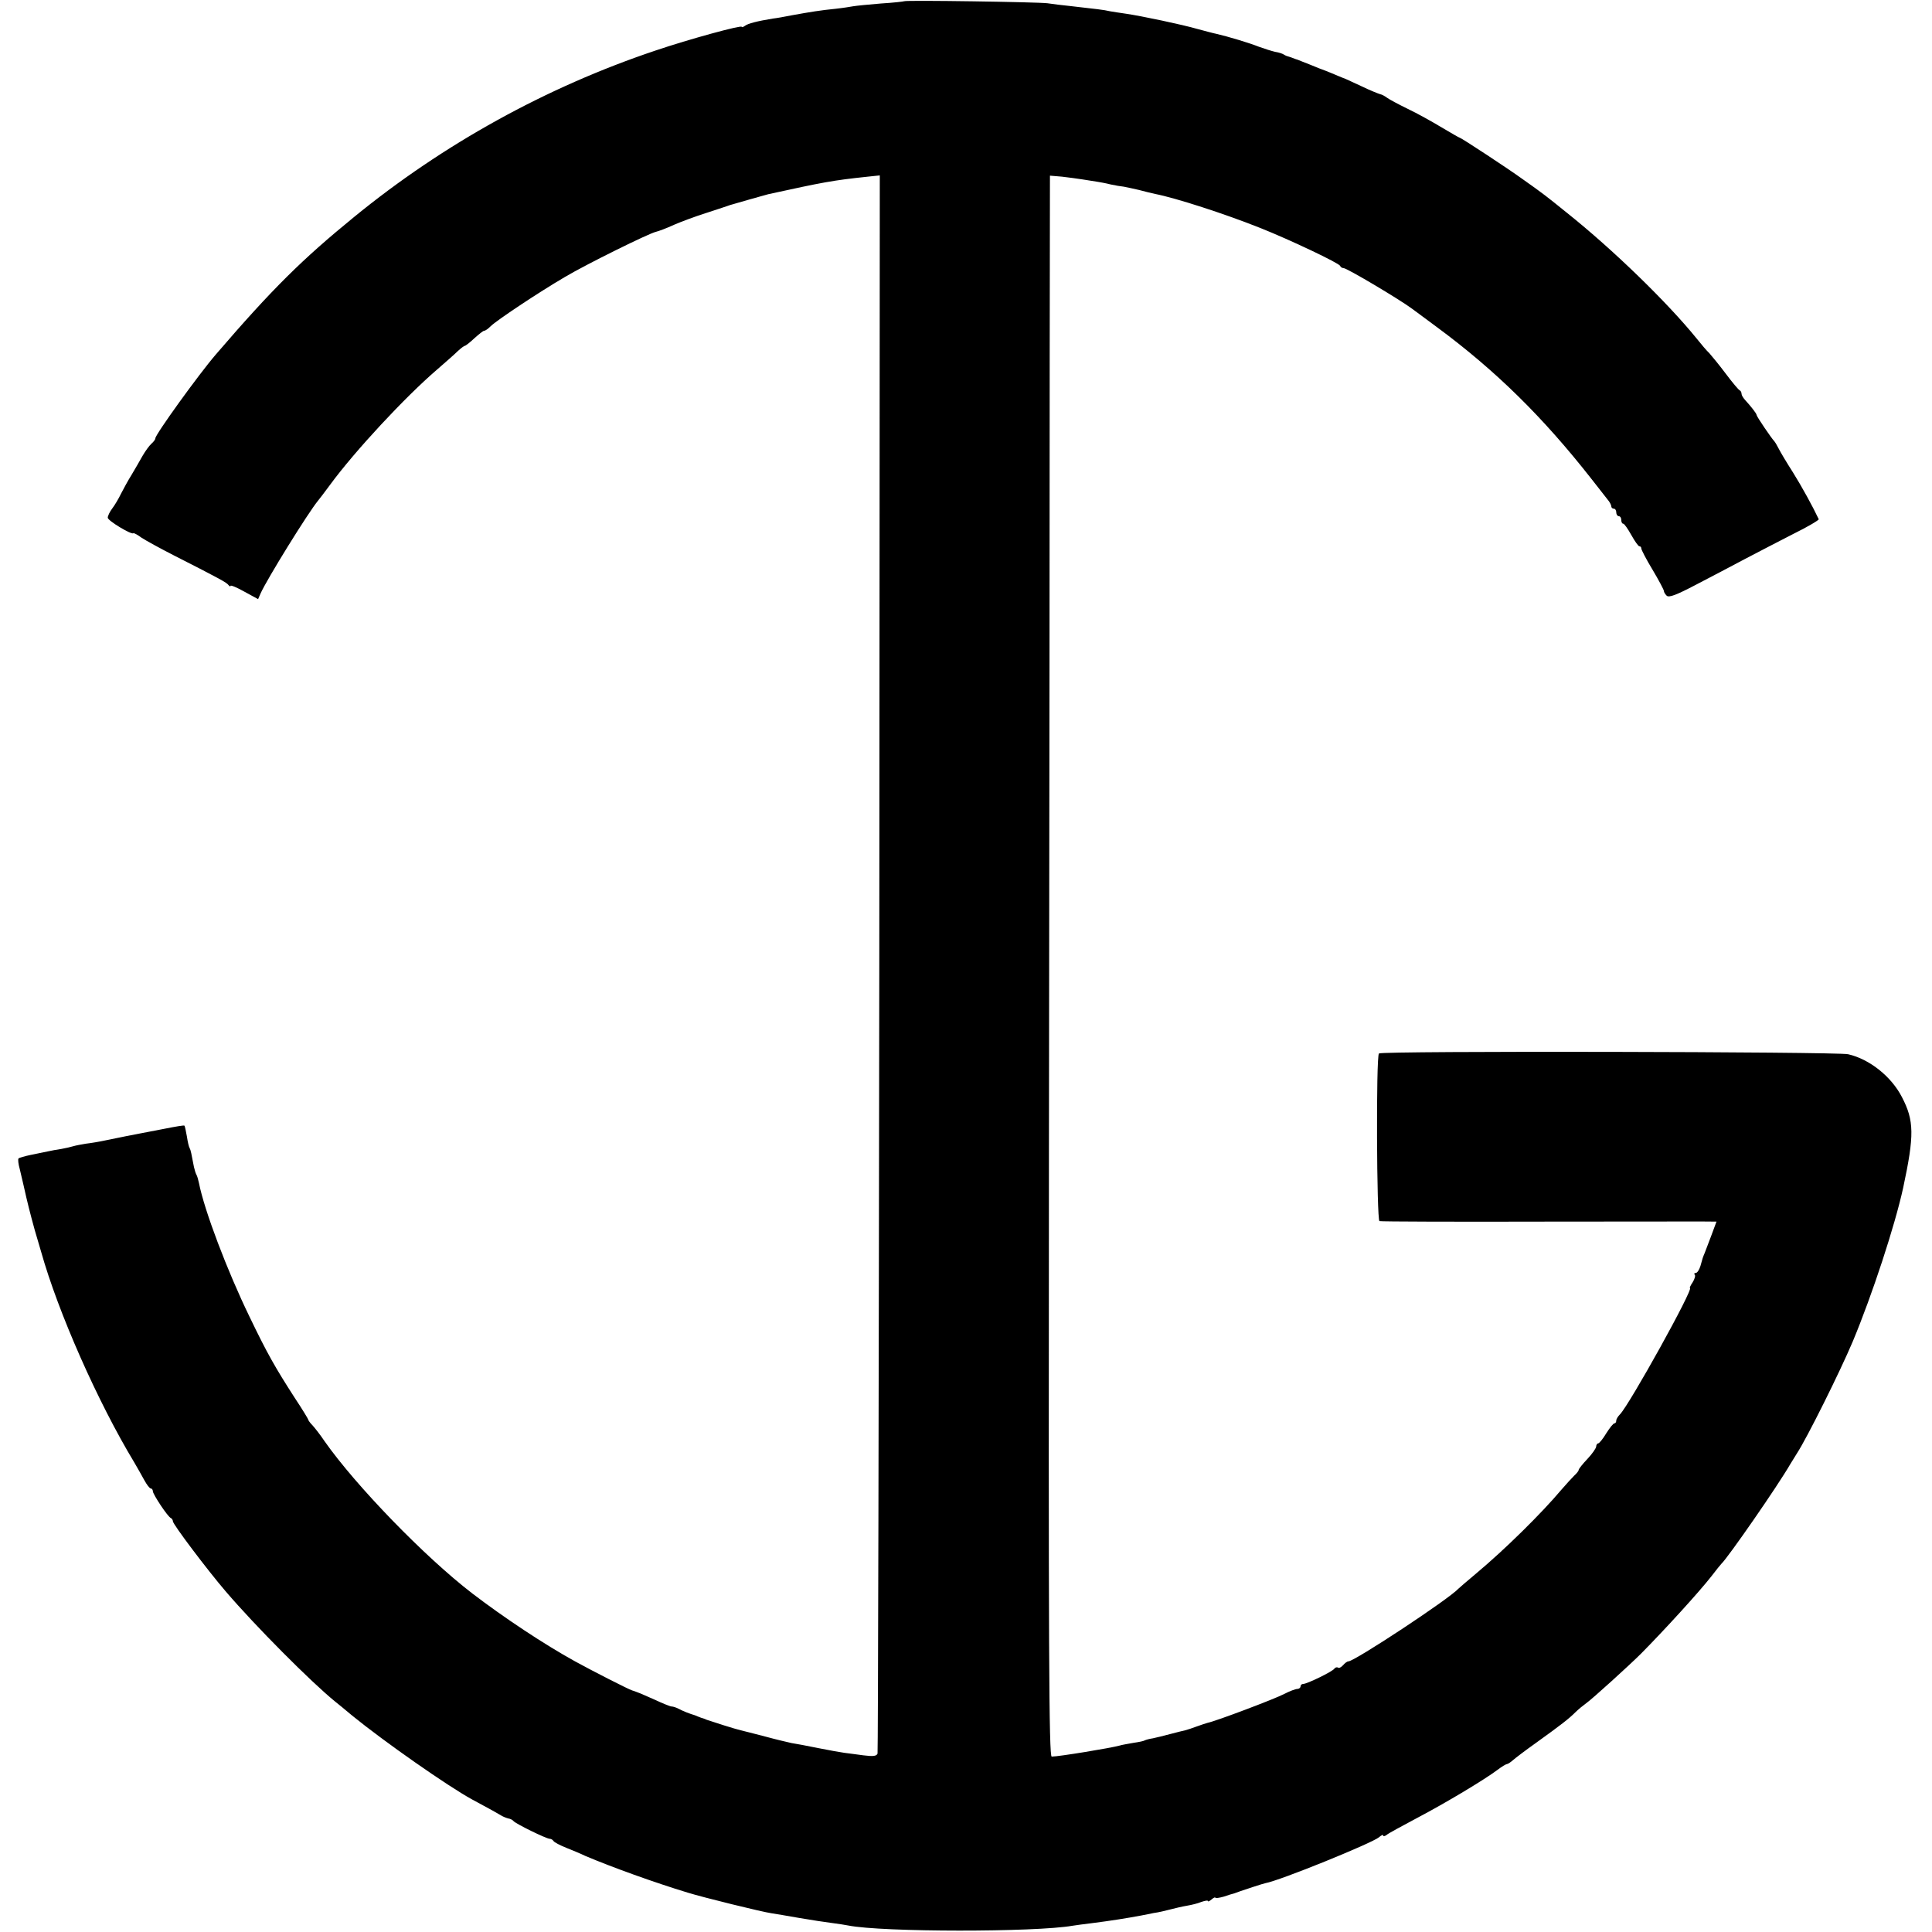
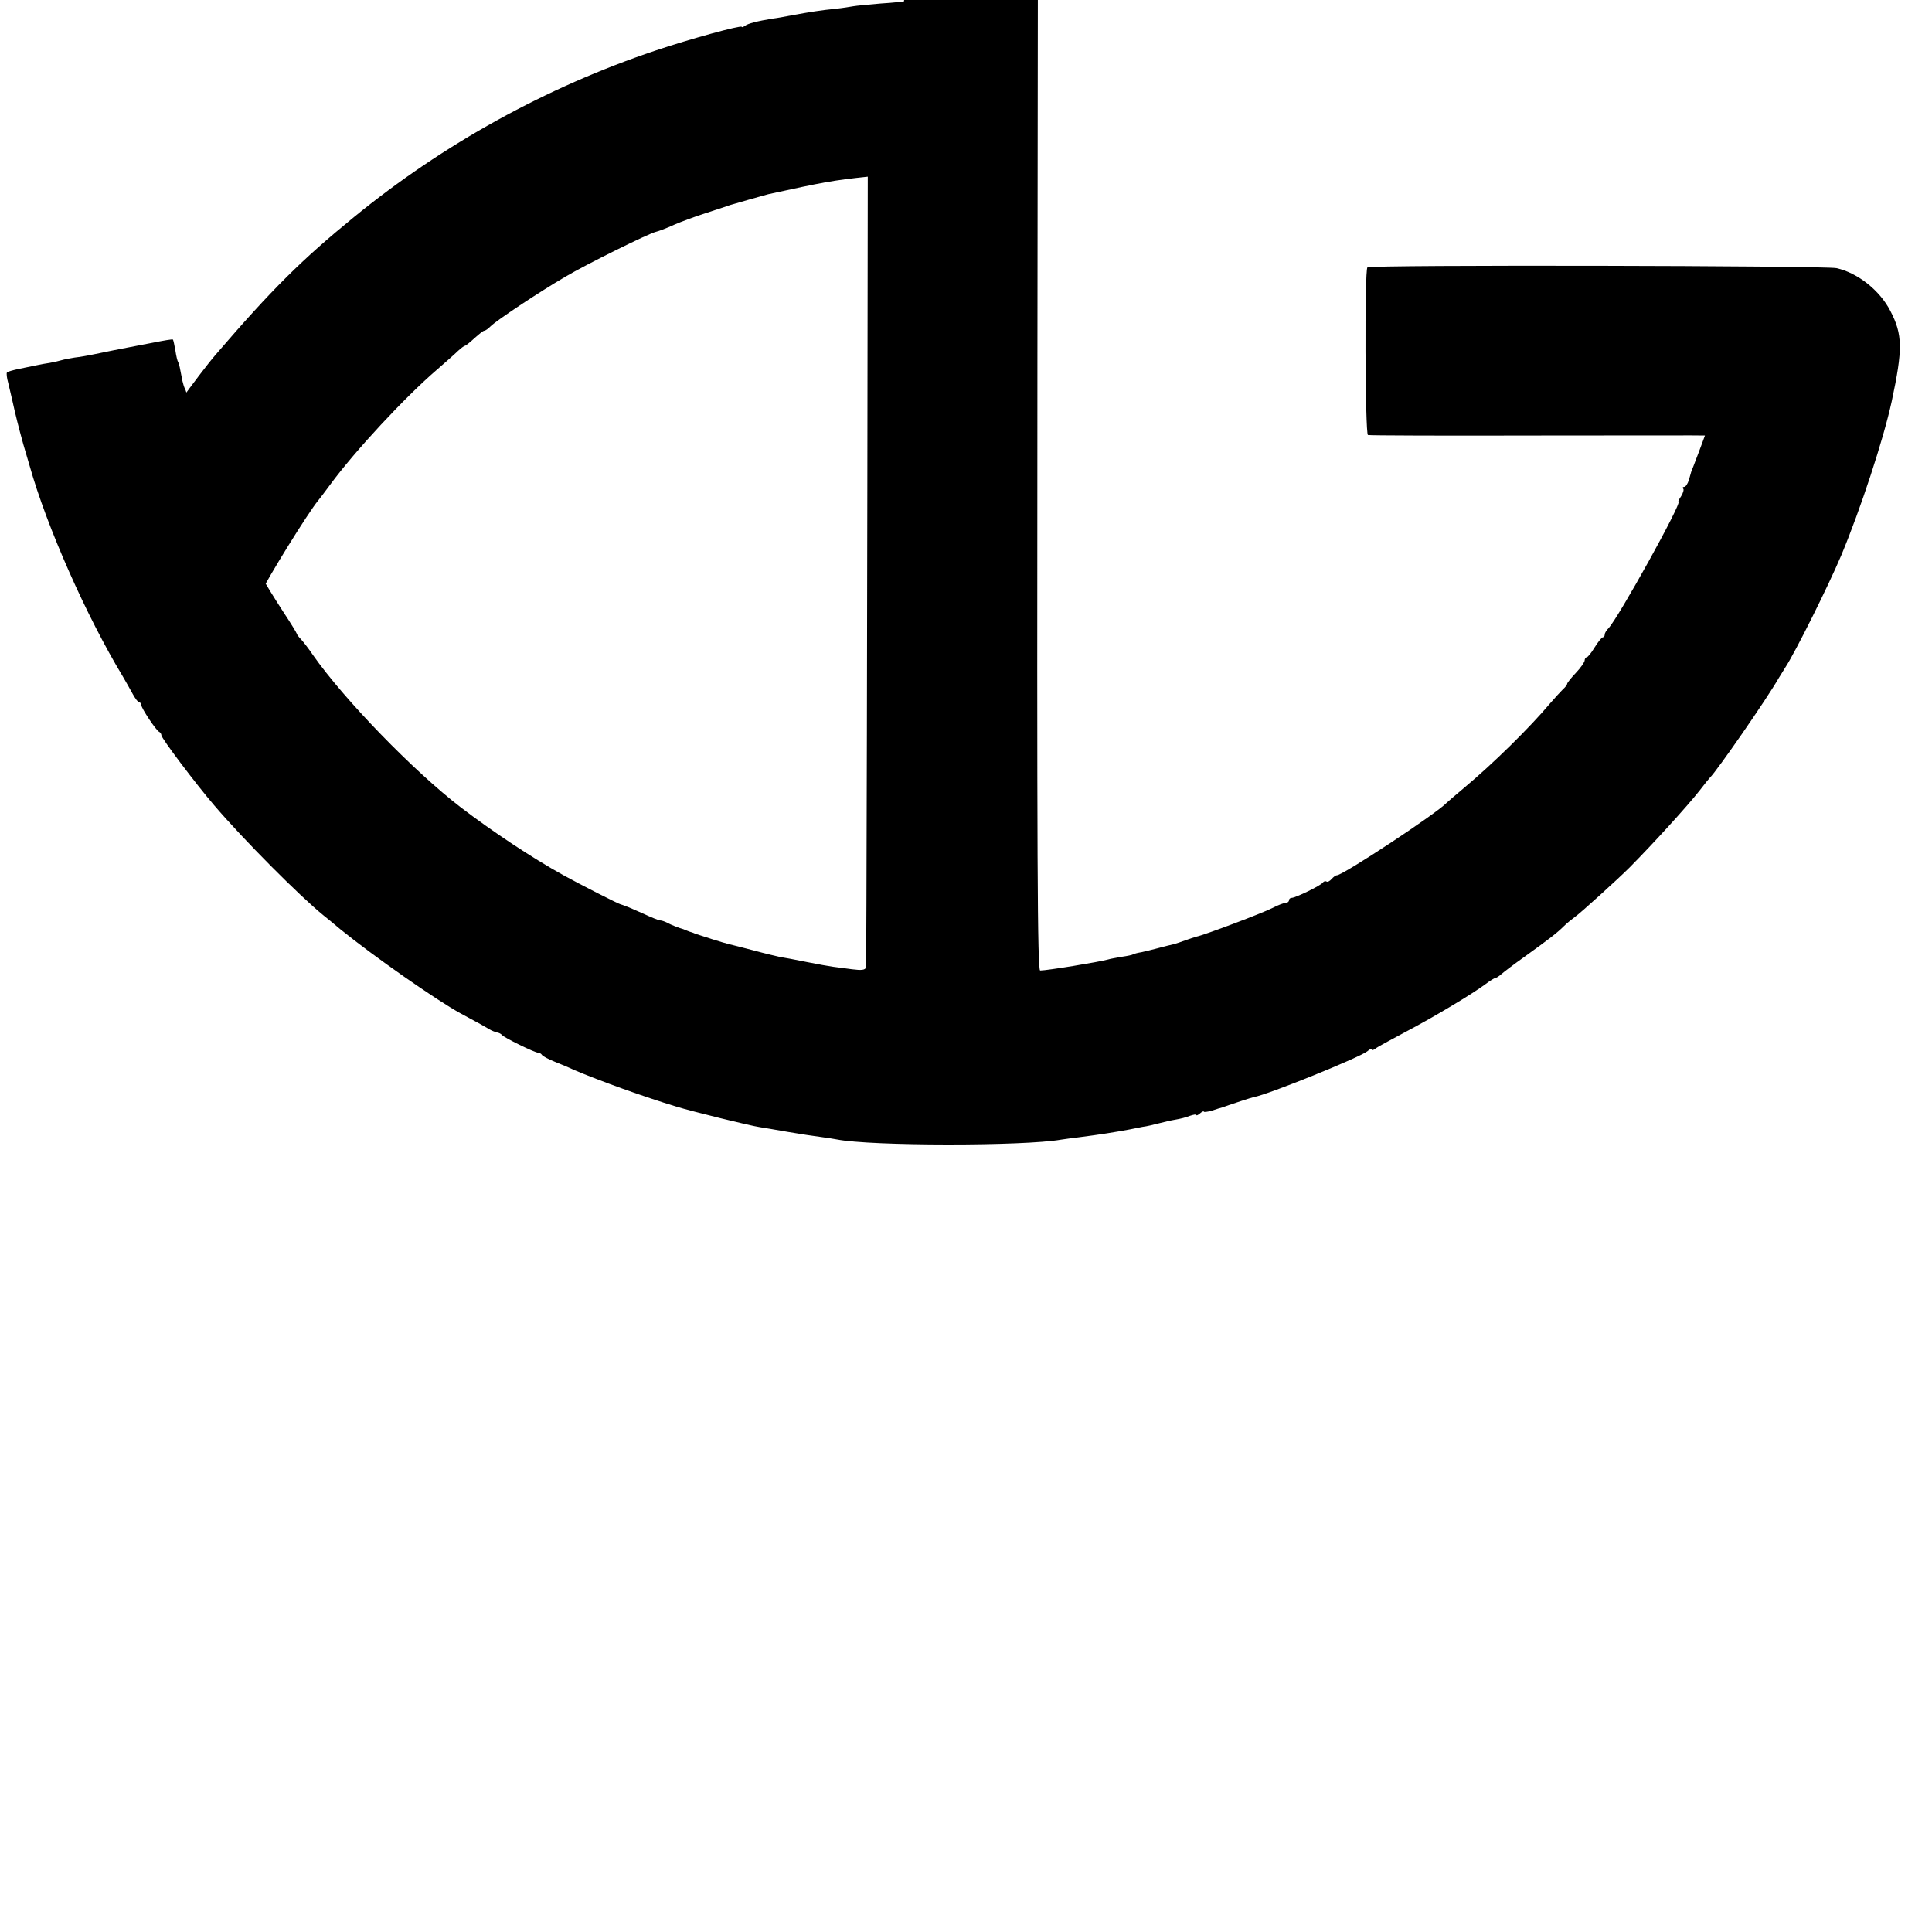
<svg xmlns="http://www.w3.org/2000/svg" version="1.0" width="771pt" height="771pt" viewBox="0 0 771 771" preserveAspectRatio="xMidYMid meet">
  <g transform="translate(0,771) scale(0.1,-0.1)" fill="#000000" stroke="none">
-     <path d="M3608 7705 c-1 -1 -43 -6 -93 -9 -49 -4 -99 -9 -110 -11 -11 -2 -42 -7 -70 -10 -61 -6 -103 -13 -175 -26 -30 -6 -64 -12 -75 -13 -62 -10 -101 -20 -112 -29 -7 -5 -13 -7 -13 -4 0 8 -209 -49 -345 -95 -435 -146 -846 -373 -1202 -664 -207 -169 -325 -285 -552 -549 -68 -79 -241 -319 -241 -334 0 -5 -7 -14 -16 -22 -8 -7 -24 -29 -35 -48 -11 -20 -31 -54 -44 -76 -14 -22 -32 -56 -42 -75 -9 -19 -25 -46 -35 -59 -10 -13 -18 -30 -18 -37 0 -12 95 -69 102 -62 2 2 17 -6 33 -18 17 -11 75 -43 130 -71 185 -94 210 -108 217 -118 4 -5 8 -7 8 -3 0 4 25 -6 55 -23 l55 -30 10 23 c25 56 190 323 230 371 6 7 27 35 47 62 99 135 300 351 427 460 32 28 69 60 82 73 13 12 26 22 29 22 3 0 20 13 38 30 18 16 35 30 39 30 5 0 16 8 26 18 23 23 191 135 297 197 86 51 335 174 363 180 9 2 42 14 72 28 30 13 87 34 125 46 39 13 77 25 85 28 8 3 20 7 25 8 6 2 35 10 66 19 31 9 65 18 75 21 220 48 255 55 397 70 l48 5 -2 -3142 c-2 -1729 -5 -3149 -7 -3156 -4 -10 -17 -12 -56 -7 -28 4 -62 8 -76 10 -14 2 -61 10 -105 19 -44 9 -92 18 -106 20 -14 3 -61 14 -105 26 -43 11 -88 23 -98 25 -22 5 -113 34 -136 42 -8 4 -18 7 -22 8 -5 2 -10 4 -13 5 -3 1 -8 3 -12 5 -18 5 -49 17 -65 26 -10 5 -22 9 -28 9 -5 0 -35 12 -67 27 -32 14 -61 27 -65 28 -5 2 -10 4 -13 5 -3 1 -8 3 -12 4 -12 3 -161 79 -228 116 -125 69 -283 174 -410 271 -190 146 -466 431 -590 608 -16 24 -38 52 -47 62 -10 10 -18 21 -18 24 0 2 -24 42 -54 87 -76 118 -109 175 -180 323 -89 183 -181 426 -202 534 -3 14 -7 28 -10 33 -3 5 -7 18 -10 31 -10 53 -13 68 -17 75 -3 4 -8 25 -11 46 -4 22 -8 42 -10 44 -2 2 -37 -4 -77 -12 -41 -8 -87 -17 -104 -20 -36 -7 -63 -12 -130 -26 -27 -6 -64 -12 -82 -14 -18 -3 -40 -7 -50 -10 -10 -3 -31 -8 -48 -11 -16 -2 -41 -7 -55 -10 -14 -3 -44 -9 -68 -14 -24 -5 -45 -11 -48 -14 -3 -3 -1 -22 5 -43 5 -22 12 -50 15 -64 15 -68 26 -111 45 -180 12 -41 23 -79 25 -85 68 -242 226 -600 373 -843 12 -21 30 -52 39 -69 10 -18 21 -33 26 -33 4 0 8 -5 8 -11 0 -12 60 -103 72 -107 4 -2 8 -8 8 -13 0 -12 138 -195 211 -280 118 -138 340 -361 436 -439 10 -8 41 -33 68 -56 129 -105 382 -282 479 -335 73 -39 101 -55 116 -64 8 -5 21 -10 29 -12 8 -1 17 -6 20 -10 7 -10 131 -71 145 -71 5 0 12 -4 15 -9 3 -5 26 -17 51 -27 25 -10 59 -24 75 -32 106 -45 278 -107 410 -147 61 -19 297 -77 333 -82 15 -2 65 -11 112 -19 47 -8 105 -17 130 -20 25 -3 54 -8 65 -10 136 -27 747 -27 895 -1 14 2 48 7 75 10 79 10 141 20 200 31 11 2 34 7 50 10 17 2 46 9 65 14 19 5 49 12 67 15 18 3 43 9 57 15 15 5 26 7 26 4 0 -4 7 -1 15 6 8 7 15 10 15 7 0 -3 15 -1 33 4 17 6 37 12 42 13 6 2 17 6 25 9 17 6 93 31 100 32 57 10 424 159 453 183 9 8 17 12 17 7 0 -4 6 -3 13 2 6 6 62 36 122 68 116 61 269 153 321 192 17 13 34 23 37 23 4 0 15 7 25 16 9 8 51 40 92 69 100 72 131 96 157 122 12 12 32 28 43 36 22 15 174 153 219 198 94 95 231 245 281 309 19 25 37 47 40 50 25 23 225 311 275 398 6 9 17 28 26 42 40 61 172 326 223 447 78 187 168 462 201 613 45 210 44 268 -5 362 -42 82 -130 152 -215 171 -47 10 -1862 14 -1872 3 -12 -11 -9 -665 2 -669 6 -2 310 -3 678 -2 367 0 667 1 667 0 0 -1 -42 -113 -47 -125 -8 -19 -8 -19 -17 -52 -5 -16 -13 -28 -19 -28 -6 0 -7 -3 -4 -7 4 -3 0 -17 -8 -30 -9 -13 -13 -23 -11 -23 17 0 -241 -465 -279 -504 -8 -8 -15 -19 -15 -25 0 -6 -3 -11 -7 -11 -5 0 -19 -18 -33 -40 -13 -22 -28 -40 -32 -40 -4 0 -8 -6 -8 -12 0 -7 -16 -30 -35 -50 -19 -20 -35 -40 -35 -44 0 -4 -8 -14 -18 -23 -9 -9 -32 -34 -51 -56 -79 -94 -226 -239 -341 -335 -36 -30 -67 -57 -70 -60 -40 -43 -415 -290 -439 -290 -5 0 -14 -7 -21 -15 -7 -8 -16 -13 -20 -10 -5 3 -11 1 -15 -4 -6 -11 -109 -61 -124 -61 -6 0 -11 -4 -11 -10 0 -5 -6 -10 -13 -10 -7 0 -31 -9 -52 -20 -38 -20 -274 -109 -305 -115 -8 -2 -28 -9 -45 -15 -16 -6 -37 -13 -45 -15 -8 -2 -35 -8 -60 -15 -25 -7 -56 -14 -69 -17 -14 -2 -28 -6 -32 -8 -4 -3 -24 -7 -45 -10 -22 -4 -47 -8 -56 -11 -36 -10 -243 -44 -271 -44 -11 0 -13 415 -11 2433 2 1337 3 2757 3 3154 l1 722 48 -4 c26 -3 63 -8 82 -11 19 -3 45 -7 57 -9 12 -2 36 -6 55 -11 18 -4 42 -8 53 -9 11 -2 38 -8 60 -13 22 -6 51 -13 65 -16 82 -16 277 -79 420 -136 118 -47 314 -140 318 -151 2 -5 8 -9 14 -9 13 0 222 -124 273 -162 6 -4 51 -38 100 -74 234 -173 422 -358 615 -604 28 -36 57 -73 65 -83 8 -9 15 -22 15 -27 0 -6 5 -10 10 -10 6 0 10 -7 10 -15 0 -8 5 -15 10 -15 6 0 10 -7 10 -15 0 -8 3 -15 8 -15 4 0 18 -20 32 -45 14 -25 28 -45 32 -45 5 0 8 -4 8 -9 0 -5 20 -44 45 -85 25 -42 45 -80 45 -84 0 -5 5 -13 11 -19 9 -9 38 2 118 44 58 30 147 77 196 103 50 26 136 71 193 100 57 28 102 55 100 58 -24 51 -68 131 -103 187 -25 39 -50 81 -57 95 -7 14 -15 27 -18 30 -10 10 -70 98 -70 104 0 6 -24 36 -47 61 -7 8 -13 18 -13 23 0 6 -3 12 -7 14 -5 2 -30 32 -57 68 -27 36 -57 72 -65 81 -9 8 -32 35 -51 59 -116 143 -333 354 -516 500 -83 67 -94 76 -179 136 -58 42 -244 164 -249 164 -2 0 -35 19 -72 41 -38 23 -99 57 -137 75 -37 18 -74 38 -82 44 -8 6 -20 13 -27 14 -7 2 -40 15 -73 31 -33 15 -62 29 -65 30 -3 1 -16 6 -30 12 -14 6 -47 20 -75 30 -27 11 -59 24 -70 28 -11 5 -23 9 -27 10 -5 2 -10 4 -13 5 -3 1 -8 3 -12 4 -5 1 -13 4 -19 8 -6 4 -21 9 -35 11 -13 3 -42 12 -64 20 -37 15 -127 42 -171 52 -11 2 -44 11 -74 19 -62 18 -224 52 -285 61 -23 3 -52 8 -65 10 -25 6 -55 9 -160 21 -30 3 -71 8 -90 11 -40 5 -567 13 -572 8z" />
+     <path d="M3608 7705 c-1 -1 -43 -6 -93 -9 -49 -4 -99 -9 -110 -11 -11 -2 -42 -7 -70 -10 -61 -6 -103 -13 -175 -26 -30 -6 -64 -12 -75 -13 -62 -10 -101 -20 -112 -29 -7 -5 -13 -7 -13 -4 0 8 -209 -49 -345 -95 -435 -146 -846 -373 -1202 -664 -207 -169 -325 -285 -552 -549 -68 -79 -241 -319 -241 -334 0 -5 -7 -14 -16 -22 -8 -7 -24 -29 -35 -48 -11 -20 -31 -54 -44 -76 -14 -22 -32 -56 -42 -75 -9 -19 -25 -46 -35 -59 -10 -13 -18 -30 -18 -37 0 -12 95 -69 102 -62 2 2 17 -6 33 -18 17 -11 75 -43 130 -71 185 -94 210 -108 217 -118 4 -5 8 -7 8 -3 0 4 25 -6 55 -23 l55 -30 10 23 c25 56 190 323 230 371 6 7 27 35 47 62 99 135 300 351 427 460 32 28 69 60 82 73 13 12 26 22 29 22 3 0 20 13 38 30 18 16 35 30 39 30 5 0 16 8 26 18 23 23 191 135 297 197 86 51 335 174 363 180 9 2 42 14 72 28 30 13 87 34 125 46 39 13 77 25 85 28 8 3 20 7 25 8 6 2 35 10 66 19 31 9 65 18 75 21 220 48 255 55 397 70 c-2 -1729 -5 -3149 -7 -3156 -4 -10 -17 -12 -56 -7 -28 4 -62 8 -76 10 -14 2 -61 10 -105 19 -44 9 -92 18 -106 20 -14 3 -61 14 -105 26 -43 11 -88 23 -98 25 -22 5 -113 34 -136 42 -8 4 -18 7 -22 8 -5 2 -10 4 -13 5 -3 1 -8 3 -12 5 -18 5 -49 17 -65 26 -10 5 -22 9 -28 9 -5 0 -35 12 -67 27 -32 14 -61 27 -65 28 -5 2 -10 4 -13 5 -3 1 -8 3 -12 4 -12 3 -161 79 -228 116 -125 69 -283 174 -410 271 -190 146 -466 431 -590 608 -16 24 -38 52 -47 62 -10 10 -18 21 -18 24 0 2 -24 42 -54 87 -76 118 -109 175 -180 323 -89 183 -181 426 -202 534 -3 14 -7 28 -10 33 -3 5 -7 18 -10 31 -10 53 -13 68 -17 75 -3 4 -8 25 -11 46 -4 22 -8 42 -10 44 -2 2 -37 -4 -77 -12 -41 -8 -87 -17 -104 -20 -36 -7 -63 -12 -130 -26 -27 -6 -64 -12 -82 -14 -18 -3 -40 -7 -50 -10 -10 -3 -31 -8 -48 -11 -16 -2 -41 -7 -55 -10 -14 -3 -44 -9 -68 -14 -24 -5 -45 -11 -48 -14 -3 -3 -1 -22 5 -43 5 -22 12 -50 15 -64 15 -68 26 -111 45 -180 12 -41 23 -79 25 -85 68 -242 226 -600 373 -843 12 -21 30 -52 39 -69 10 -18 21 -33 26 -33 4 0 8 -5 8 -11 0 -12 60 -103 72 -107 4 -2 8 -8 8 -13 0 -12 138 -195 211 -280 118 -138 340 -361 436 -439 10 -8 41 -33 68 -56 129 -105 382 -282 479 -335 73 -39 101 -55 116 -64 8 -5 21 -10 29 -12 8 -1 17 -6 20 -10 7 -10 131 -71 145 -71 5 0 12 -4 15 -9 3 -5 26 -17 51 -27 25 -10 59 -24 75 -32 106 -45 278 -107 410 -147 61 -19 297 -77 333 -82 15 -2 65 -11 112 -19 47 -8 105 -17 130 -20 25 -3 54 -8 65 -10 136 -27 747 -27 895 -1 14 2 48 7 75 10 79 10 141 20 200 31 11 2 34 7 50 10 17 2 46 9 65 14 19 5 49 12 67 15 18 3 43 9 57 15 15 5 26 7 26 4 0 -4 7 -1 15 6 8 7 15 10 15 7 0 -3 15 -1 33 4 17 6 37 12 42 13 6 2 17 6 25 9 17 6 93 31 100 32 57 10 424 159 453 183 9 8 17 12 17 7 0 -4 6 -3 13 2 6 6 62 36 122 68 116 61 269 153 321 192 17 13 34 23 37 23 4 0 15 7 25 16 9 8 51 40 92 69 100 72 131 96 157 122 12 12 32 28 43 36 22 15 174 153 219 198 94 95 231 245 281 309 19 25 37 47 40 50 25 23 225 311 275 398 6 9 17 28 26 42 40 61 172 326 223 447 78 187 168 462 201 613 45 210 44 268 -5 362 -42 82 -130 152 -215 171 -47 10 -1862 14 -1872 3 -12 -11 -9 -665 2 -669 6 -2 310 -3 678 -2 367 0 667 1 667 0 0 -1 -42 -113 -47 -125 -8 -19 -8 -19 -17 -52 -5 -16 -13 -28 -19 -28 -6 0 -7 -3 -4 -7 4 -3 0 -17 -8 -30 -9 -13 -13 -23 -11 -23 17 0 -241 -465 -279 -504 -8 -8 -15 -19 -15 -25 0 -6 -3 -11 -7 -11 -5 0 -19 -18 -33 -40 -13 -22 -28 -40 -32 -40 -4 0 -8 -6 -8 -12 0 -7 -16 -30 -35 -50 -19 -20 -35 -40 -35 -44 0 -4 -8 -14 -18 -23 -9 -9 -32 -34 -51 -56 -79 -94 -226 -239 -341 -335 -36 -30 -67 -57 -70 -60 -40 -43 -415 -290 -439 -290 -5 0 -14 -7 -21 -15 -7 -8 -16 -13 -20 -10 -5 3 -11 1 -15 -4 -6 -11 -109 -61 -124 -61 -6 0 -11 -4 -11 -10 0 -5 -6 -10 -13 -10 -7 0 -31 -9 -52 -20 -38 -20 -274 -109 -305 -115 -8 -2 -28 -9 -45 -15 -16 -6 -37 -13 -45 -15 -8 -2 -35 -8 -60 -15 -25 -7 -56 -14 -69 -17 -14 -2 -28 -6 -32 -8 -4 -3 -24 -7 -45 -10 -22 -4 -47 -8 -56 -11 -36 -10 -243 -44 -271 -44 -11 0 -13 415 -11 2433 2 1337 3 2757 3 3154 l1 722 48 -4 c26 -3 63 -8 82 -11 19 -3 45 -7 57 -9 12 -2 36 -6 55 -11 18 -4 42 -8 53 -9 11 -2 38 -8 60 -13 22 -6 51 -13 65 -16 82 -16 277 -79 420 -136 118 -47 314 -140 318 -151 2 -5 8 -9 14 -9 13 0 222 -124 273 -162 6 -4 51 -38 100 -74 234 -173 422 -358 615 -604 28 -36 57 -73 65 -83 8 -9 15 -22 15 -27 0 -6 5 -10 10 -10 6 0 10 -7 10 -15 0 -8 5 -15 10 -15 6 0 10 -7 10 -15 0 -8 3 -15 8 -15 4 0 18 -20 32 -45 14 -25 28 -45 32 -45 5 0 8 -4 8 -9 0 -5 20 -44 45 -85 25 -42 45 -80 45 -84 0 -5 5 -13 11 -19 9 -9 38 2 118 44 58 30 147 77 196 103 50 26 136 71 193 100 57 28 102 55 100 58 -24 51 -68 131 -103 187 -25 39 -50 81 -57 95 -7 14 -15 27 -18 30 -10 10 -70 98 -70 104 0 6 -24 36 -47 61 -7 8 -13 18 -13 23 0 6 -3 12 -7 14 -5 2 -30 32 -57 68 -27 36 -57 72 -65 81 -9 8 -32 35 -51 59 -116 143 -333 354 -516 500 -83 67 -94 76 -179 136 -58 42 -244 164 -249 164 -2 0 -35 19 -72 41 -38 23 -99 57 -137 75 -37 18 -74 38 -82 44 -8 6 -20 13 -27 14 -7 2 -40 15 -73 31 -33 15 -62 29 -65 30 -3 1 -16 6 -30 12 -14 6 -47 20 -75 30 -27 11 -59 24 -70 28 -11 5 -23 9 -27 10 -5 2 -10 4 -13 5 -3 1 -8 3 -12 4 -5 1 -13 4 -19 8 -6 4 -21 9 -35 11 -13 3 -42 12 -64 20 -37 15 -127 42 -171 52 -11 2 -44 11 -74 19 -62 18 -224 52 -285 61 -23 3 -52 8 -65 10 -25 6 -55 9 -160 21 -30 3 -71 8 -90 11 -40 5 -567 13 -572 8z" />
  </g>
</svg>